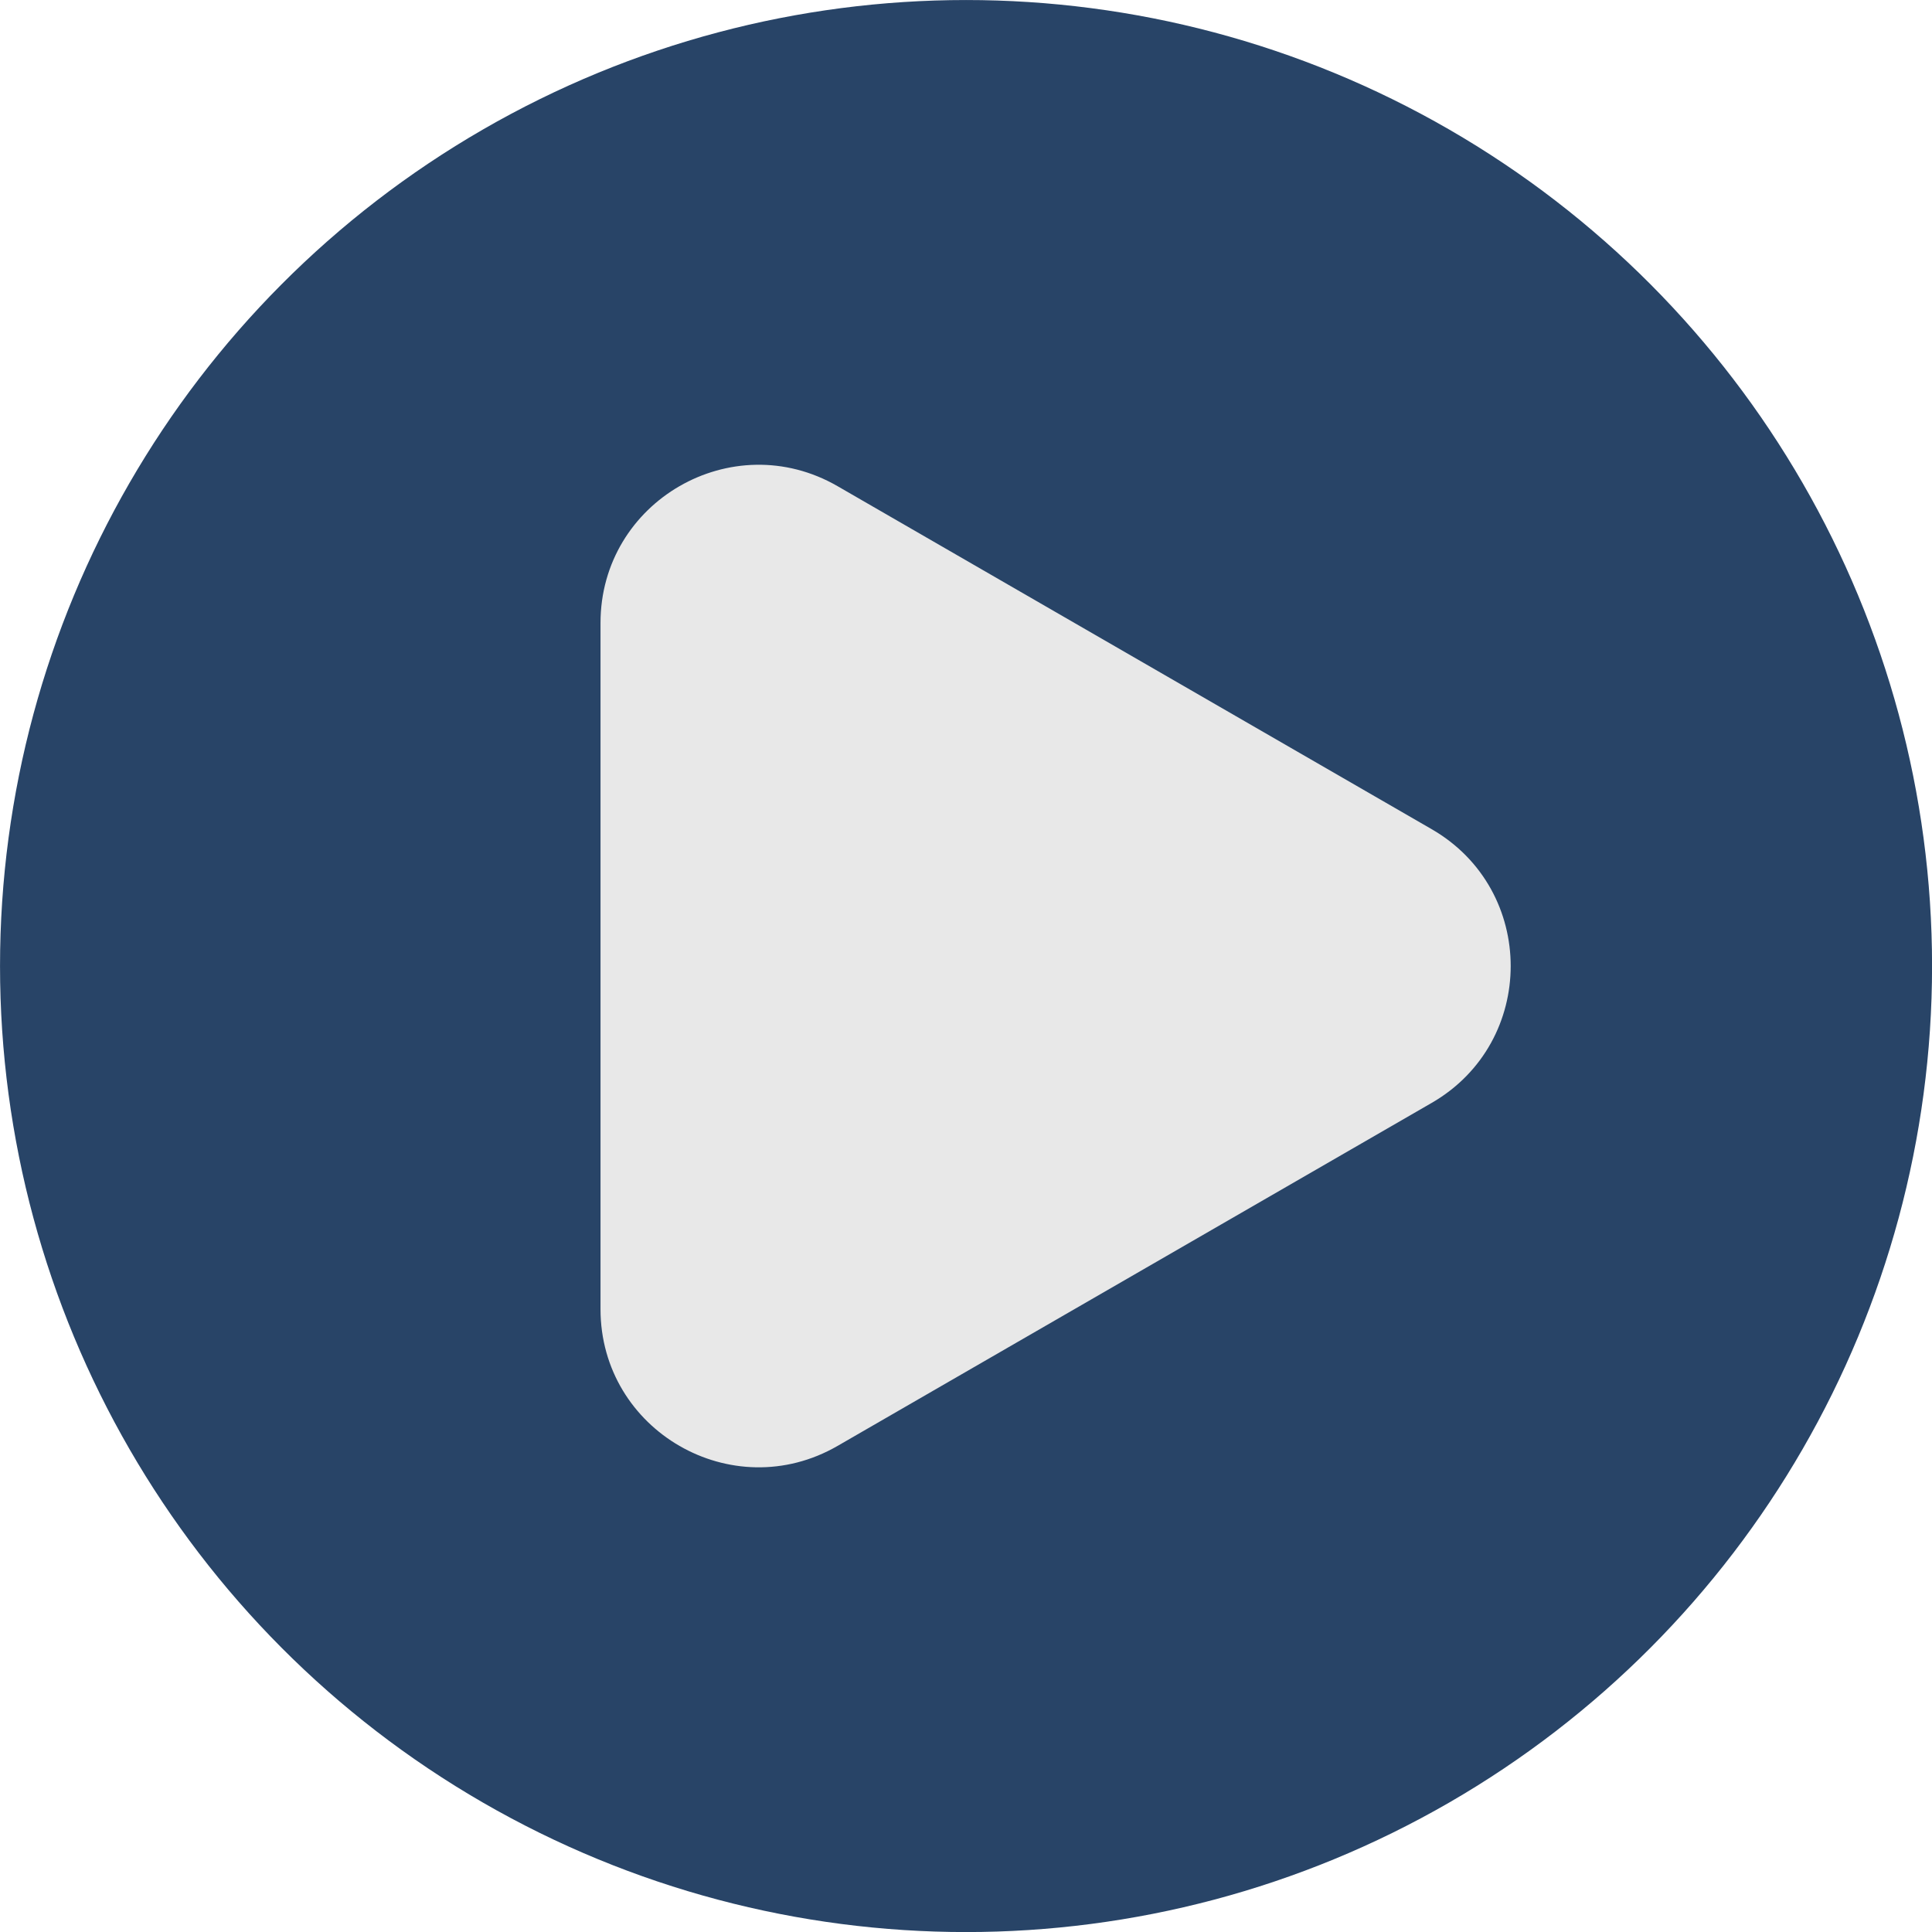
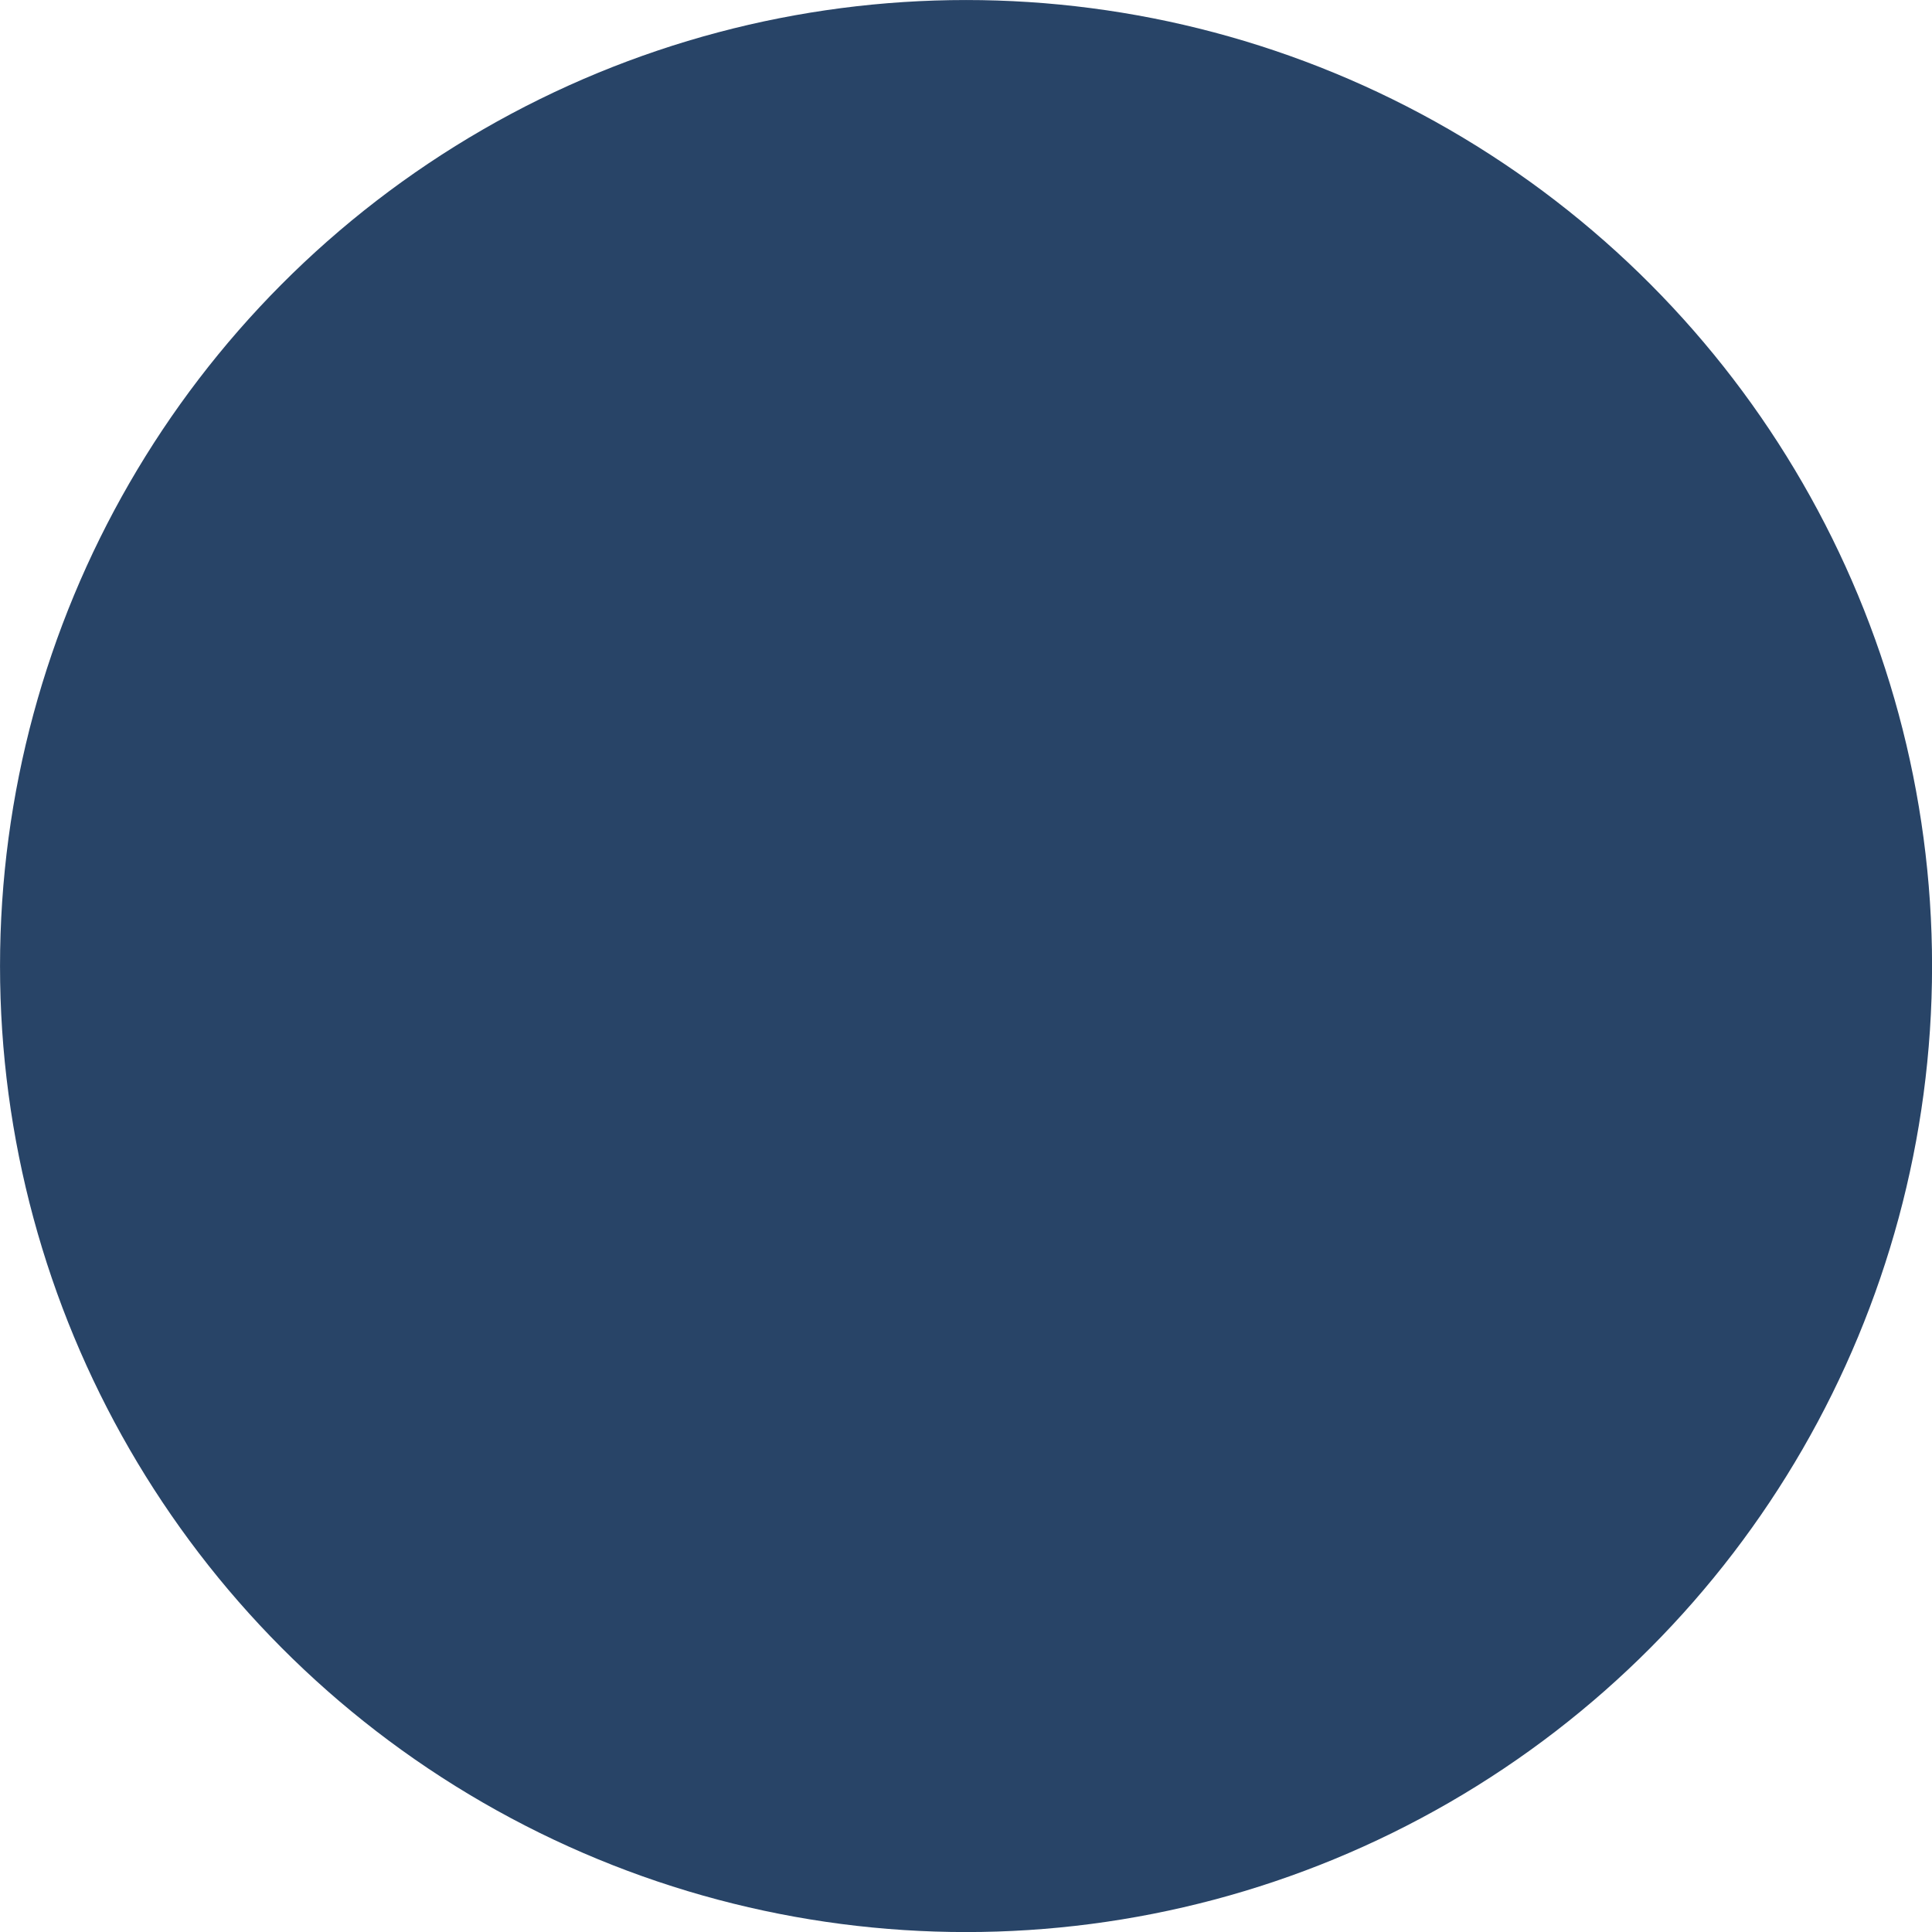
<svg xmlns="http://www.w3.org/2000/svg" data-name="Layer 1" fill="#000000" height="2291.7" preserveAspectRatio="xMidYMid meet" version="1" viewBox="354.1 354.1 2291.7 2291.7" width="2291.7" zoomAndPan="magnify">
  <g id="change1_1">
    <circle cx="1500" cy="1500" fill="#284467" r="1145.87" />
  </g>
  <g id="change2_1">
-     <path d="M2052.33,1337.66,1347.59,930.78c-125-72.15-281.18,18-281.18,162.34v813.76c0,144.3,156.21,234.49,281.18,162.34l704.74-406.88C2177.3,1590.19,2177.3,1409.81,2052.33,1337.66Z" fill="#e8e8e8" />
-   </g>
+     </g>
</svg>